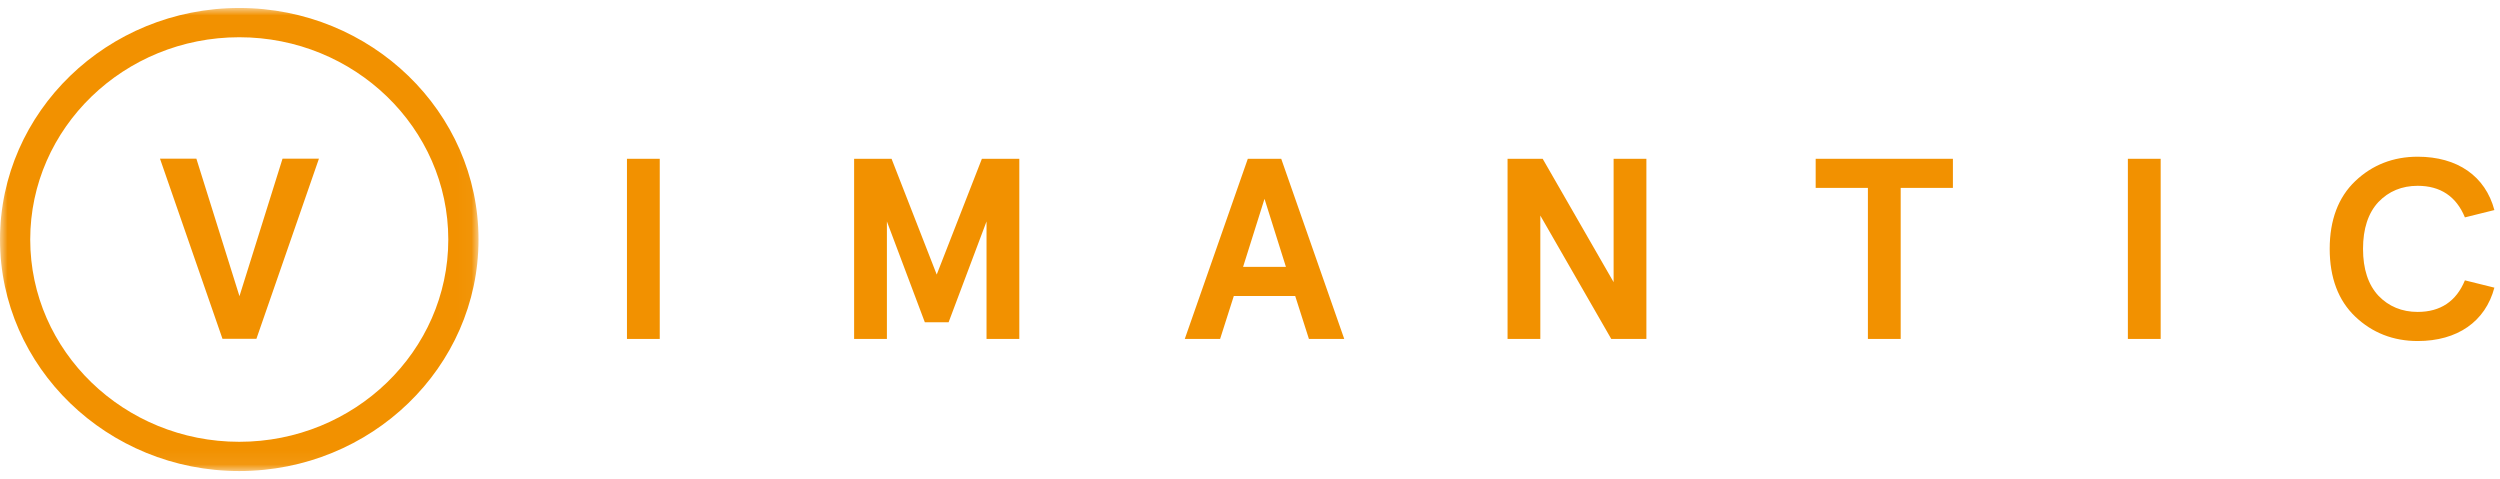
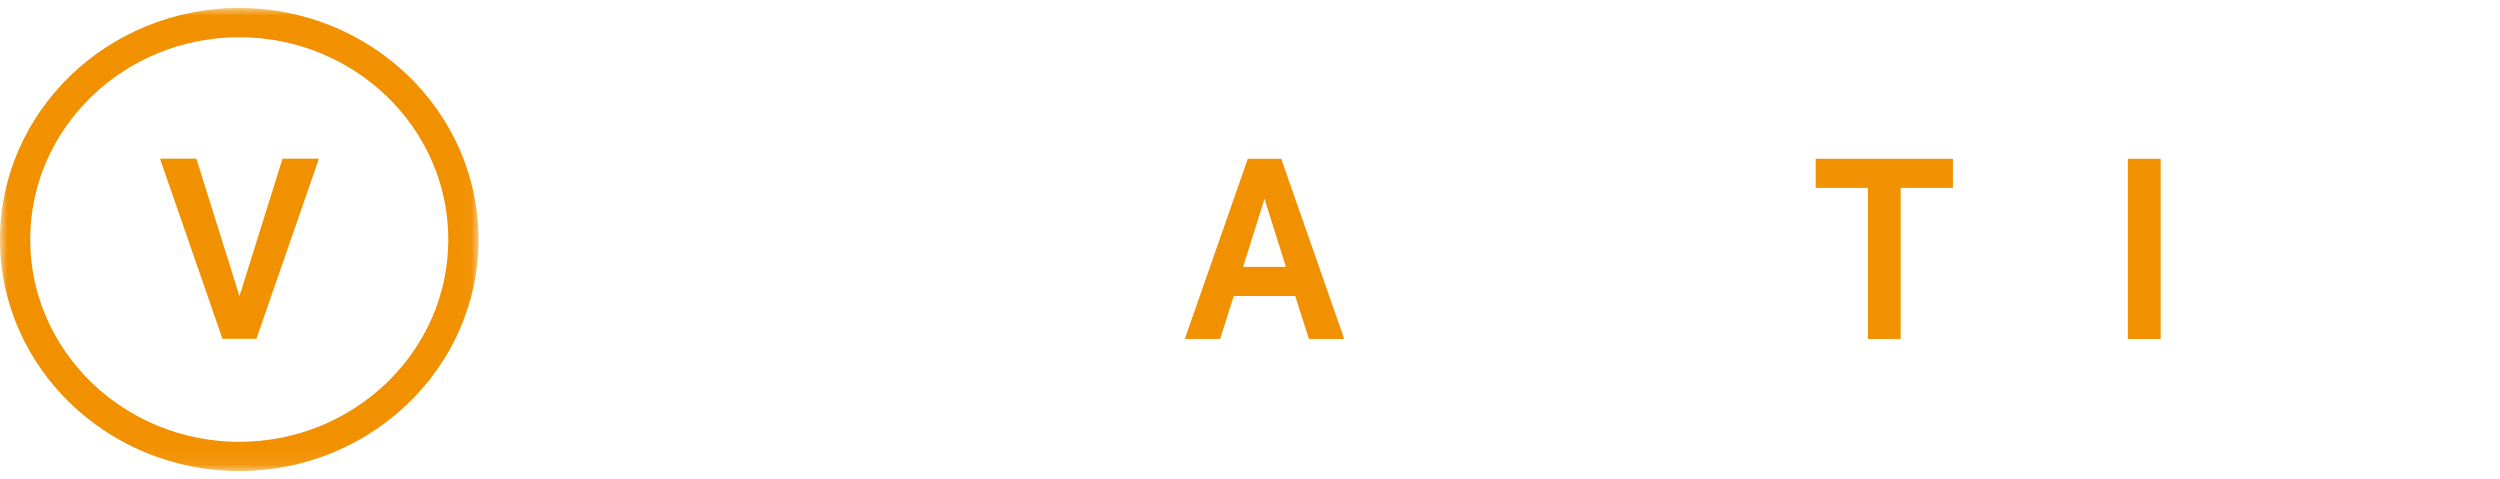
<svg xmlns="http://www.w3.org/2000/svg" xmlns:xlink="http://www.w3.org/1999/xlink" width="167px" height="32px" viewBox="0 0 167 32" version="1.1">
  <title>Logo/Orange</title>
  <desc>Created with Sketch.</desc>
  <defs>
    <polygon id="path-1" points="0 0 31.965 0 31.965 30.933 0 30.933" />
  </defs>
  <g id="Symbols" stroke="none" stroke-width="1" fill="none" fill-rule="evenodd">
    <g id="Comp/Header" transform="translate(-12, -21)">
      <g id="Logo/Orange">
        <g transform="translate(12, 21)">
          <g id="Logo" transform="translate(0, 0.533)">
            <g id="Group-3">
              <mask id="mask-2" fill="white">
                <use xlink:href="#path-1" />
              </mask>
              <g id="Clip-2" />
              <path d="M15.983,1.955 C8.283,1.955 2.019,8.016 2.019,15.468 C2.019,22.918 8.283,28.979 15.983,28.979 C23.683,28.979 29.946,22.918 29.946,15.468 C29.946,8.016 23.683,1.955 15.983,1.955 M15.983,30.933 C7.171,30.933 0,23.995 0,15.468 C0,6.939 7.171,-0 15.983,-0 C24.795,-0 31.965,6.939 31.965,15.468 C31.965,23.995 24.795,30.933 15.983,30.933" id="Fill-1" fill="#F29100" mask="url(#mask-2)" />
            </g>
            <polygon id="Fill-4" fill="#F29100" points="18.873 10.066 15.996 19.252 13.118 10.066 10.687 10.066 14.862 22.101 17.128 22.101 21.305 10.066" />
-             <polygon id="Fill-5" fill="#F29100" points="41.881 22.108 44.071 22.108 44.071 10.074 41.881 10.074" />
-             <polygon id="Fill-6" fill="#F29100" points="68.09 22.108 68.09 10.074 65.59 10.074 62.573 17.807 59.556 10.074 57.055 10.074 57.055 22.108 59.245 22.108 59.245 14.259 61.779 20.995 63.366 20.995 65.9 14.259 65.9 22.108" />
            <path d="M86.519,19.238 L86.535,19.288 L87.436,22.109 L89.796,22.109 L85.586,10.074 L83.354,10.074 L79.143,22.109 L81.503,22.109 L82.419,19.238 L86.519,19.238 Z M84.469,12.749 L85.899,17.292 L83.039,17.292 L84.469,12.749 Z" id="Fill-7" fill="#F29100" />
-             <polygon id="Fill-8" fill="#F29100" points="107.632 22.108 109.979 22.108 109.979 10.074 107.789 10.074 107.789 18.315 107.651 18.074 103.051 10.074 100.705 10.074 100.705 22.108 102.894 22.108 102.894 13.867 103.032 14.107" />
            <polygon id="Fill-9" fill="#F29100" points="130.454 10.074 121.287 10.074 121.287 12.018 124.776 12.018 124.776 22.108 126.966 22.108 126.966 12.018 130.454 12.018" />
            <polygon id="Fill-10" fill="#F29100" points="142.142 22.108 144.333 22.108 144.333 10.074 142.142 10.074" />
-             <path d="M164.656,18.194 C164.081,19.594 163.02,20.303 161.501,20.303 C160.448,20.303 159.565,19.938 158.877,19.219 C158.195,18.488 157.85,17.436 157.85,16.091 C157.85,14.746 158.195,13.693 158.876,12.964 C159.565,12.243 160.447,11.879 161.501,11.879 C163.019,11.879 164.081,12.588 164.656,13.988 L166.625,13.499 C166.021,11.233 164.158,9.935 161.501,9.935 C159.869,9.935 158.465,10.483 157.328,11.567 C156.198,12.644 155.624,14.166 155.624,16.091 C155.624,18.016 156.198,19.538 157.328,20.615 C158.465,21.698 159.869,22.248 161.501,22.248 C164.158,22.248 166.022,20.949 166.625,18.682 L164.656,18.194 Z" id="Fill-11" fill="#F29100" />
          </g>
        </g>
      </g>
    </g>
  </g>
</svg>